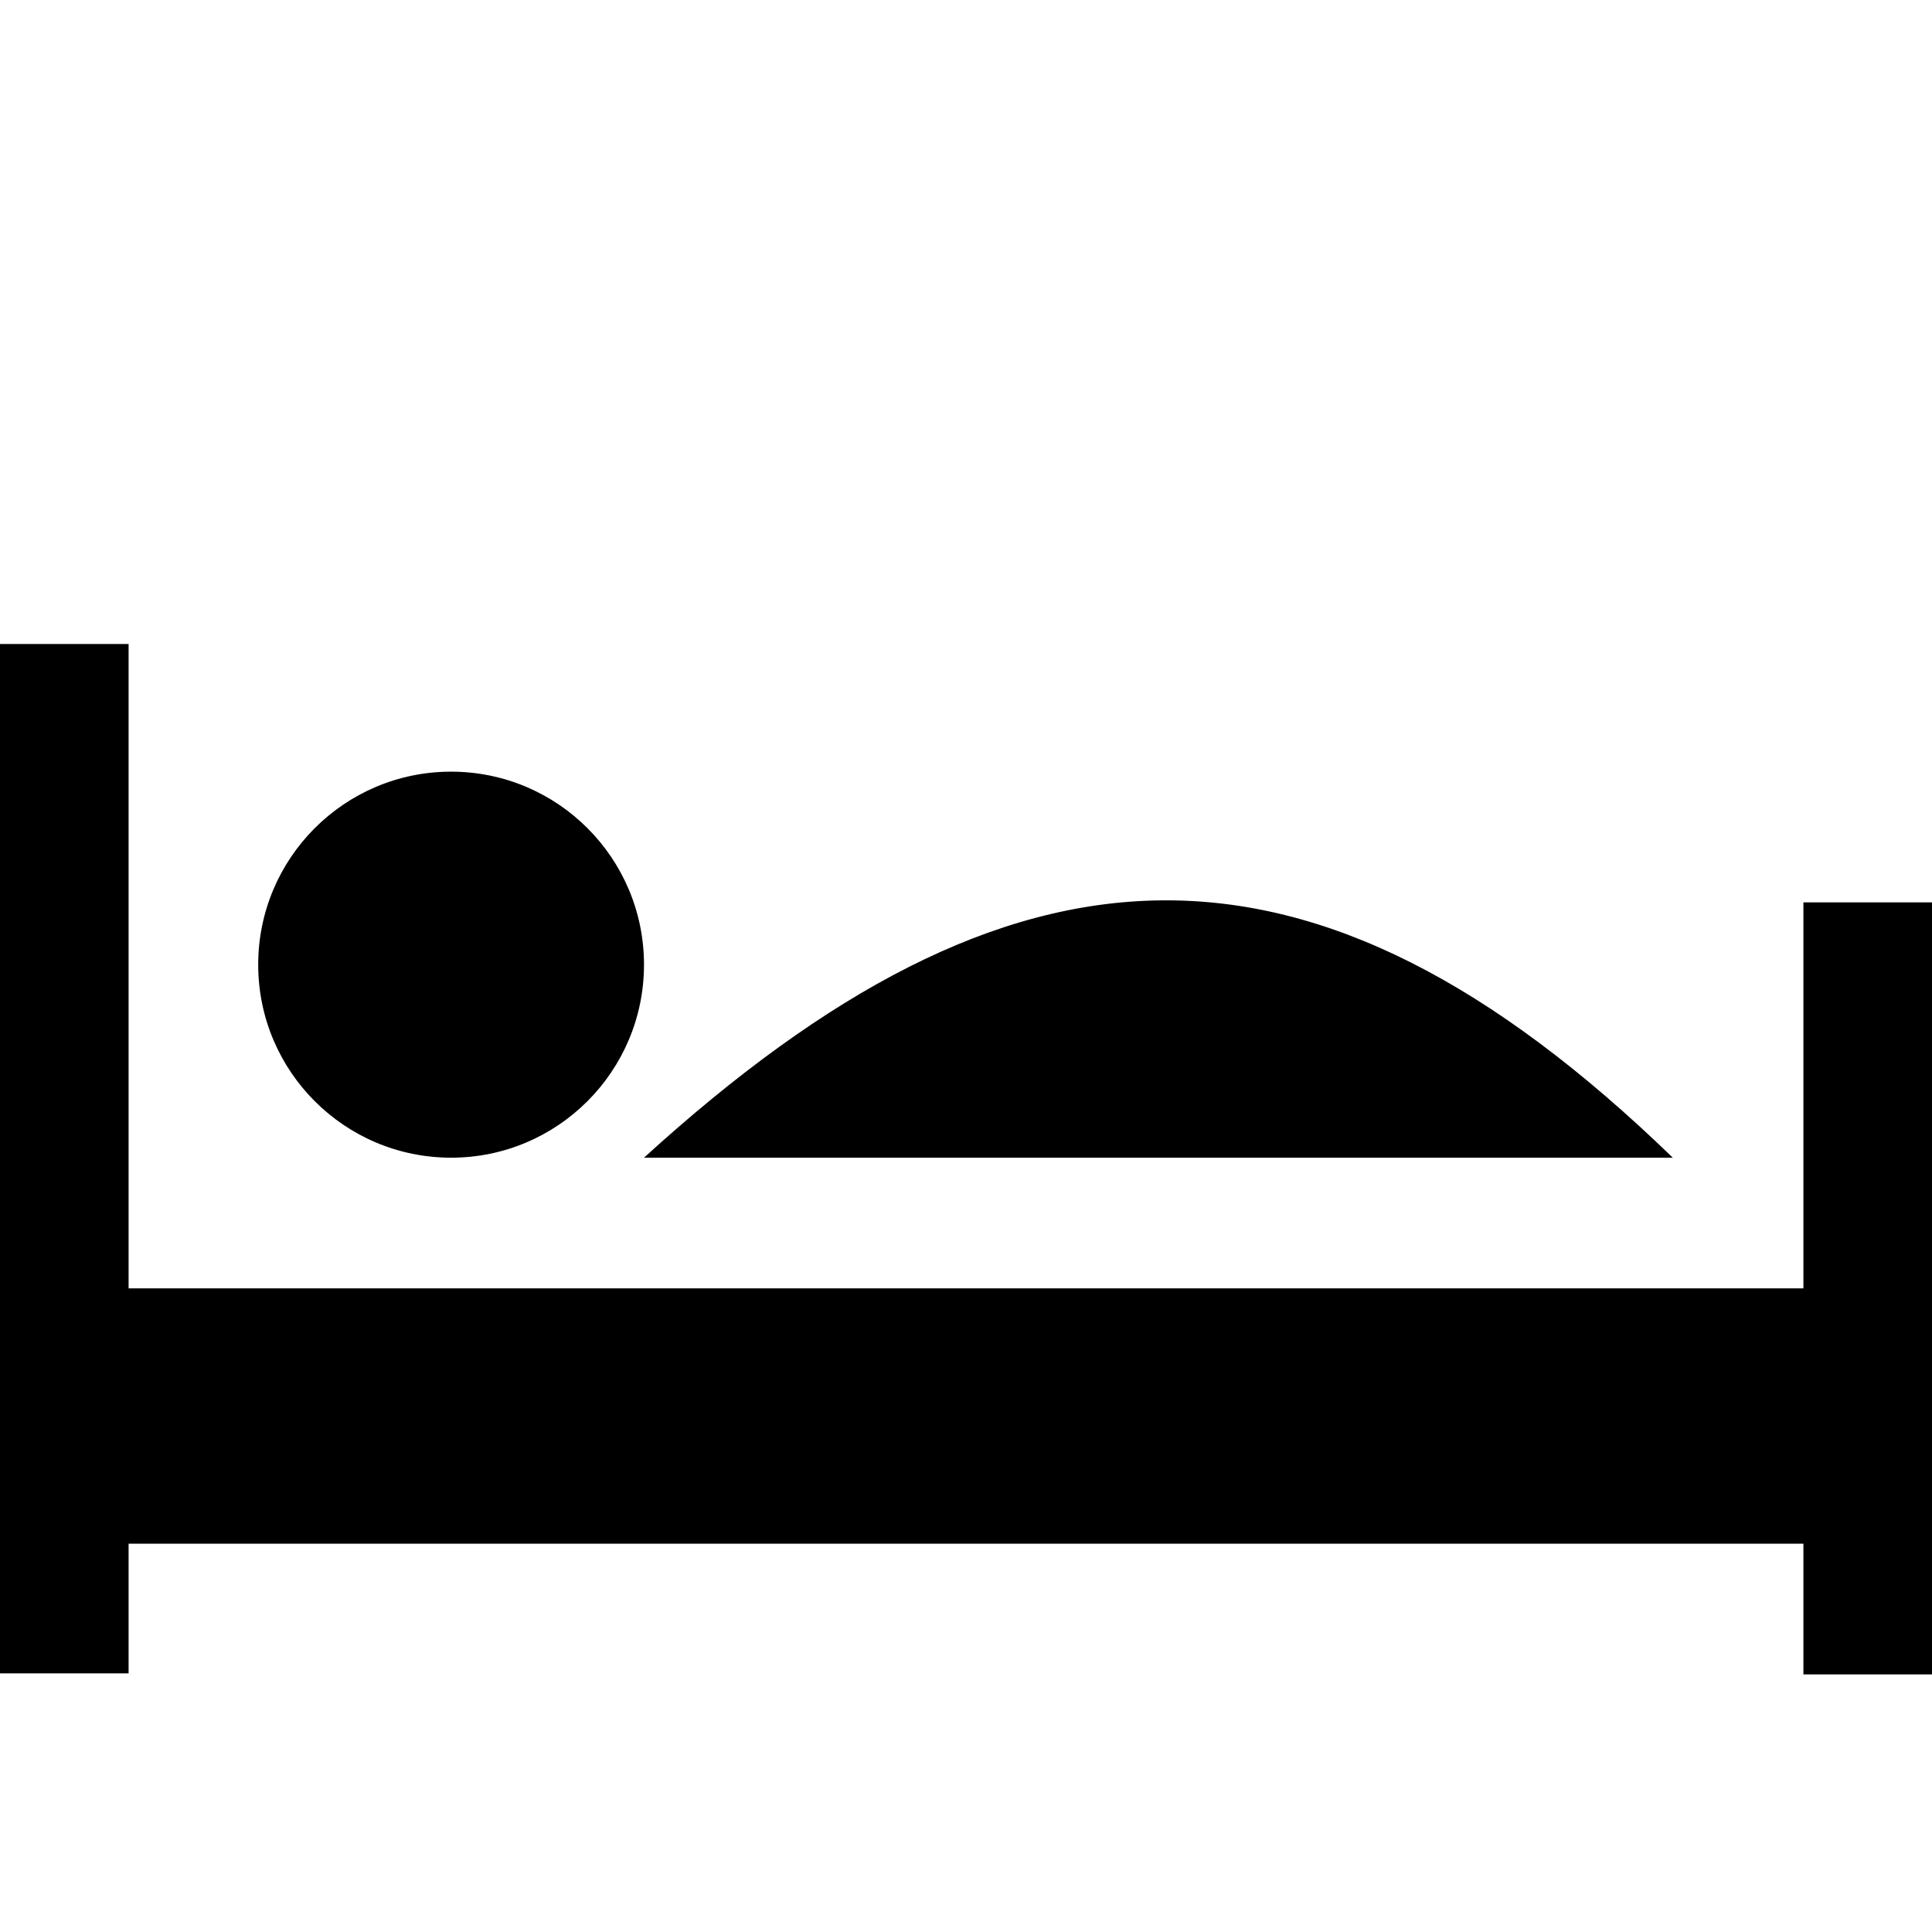
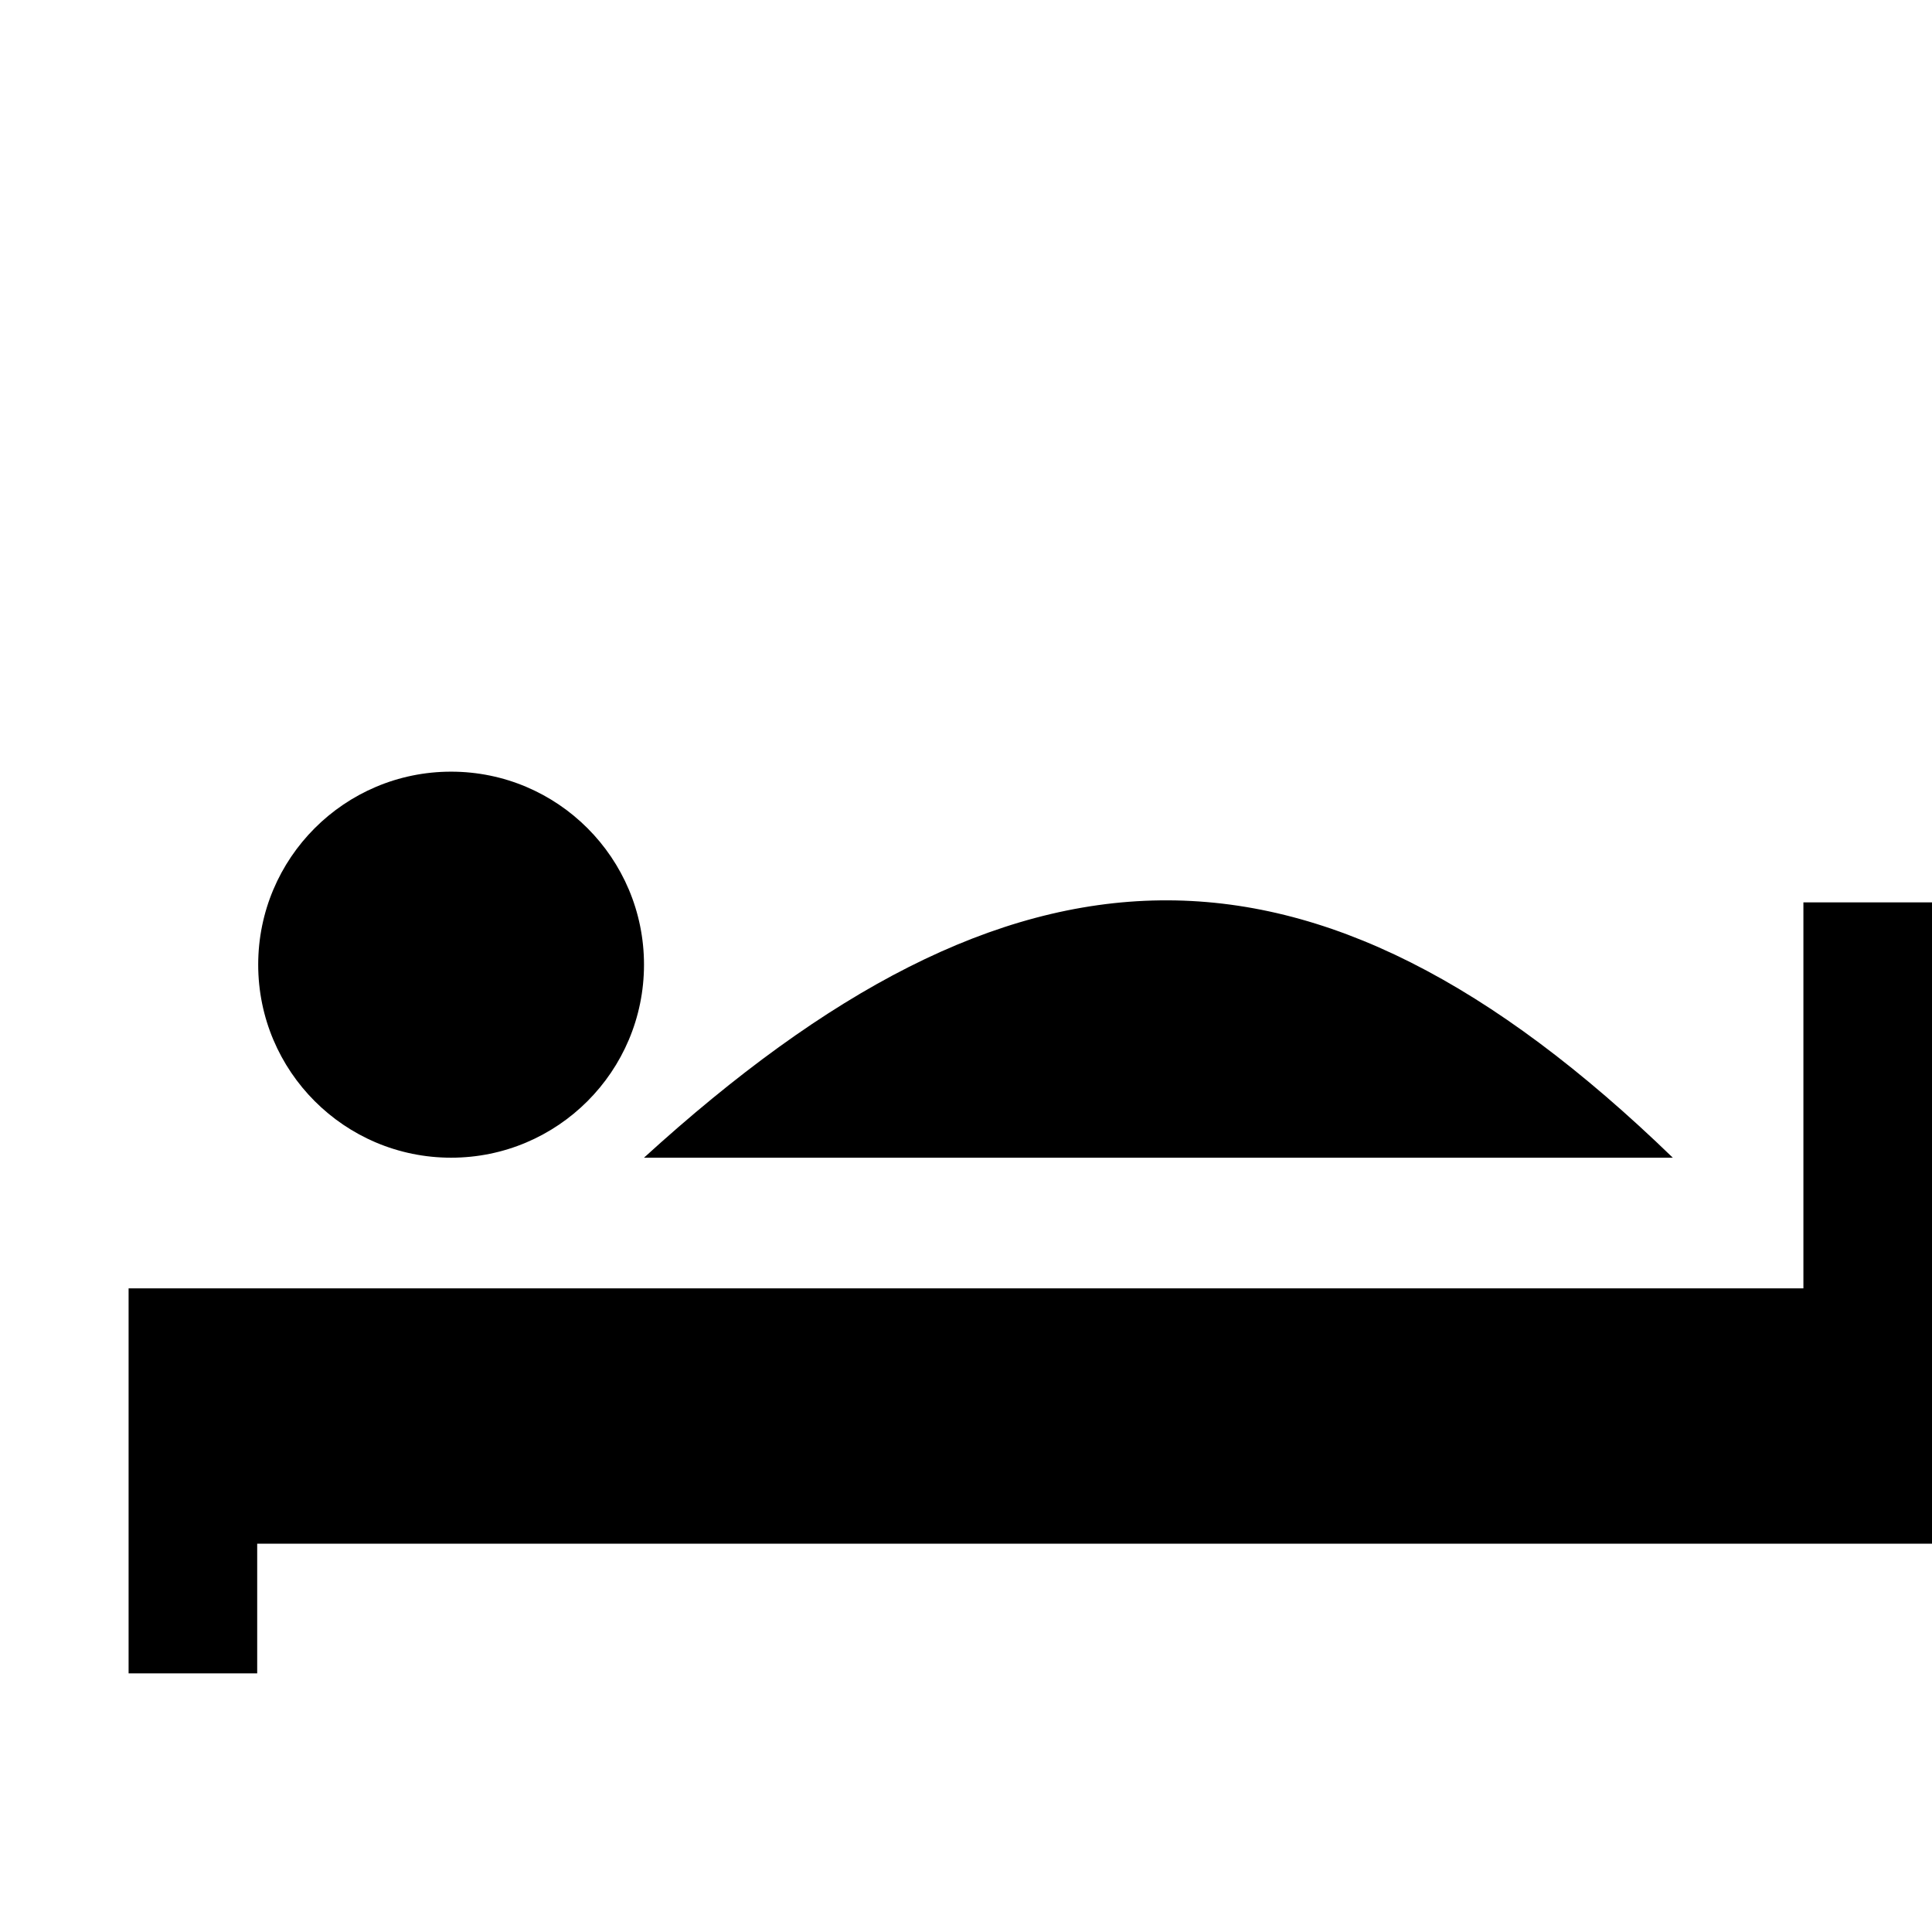
<svg xmlns="http://www.w3.org/2000/svg" height="240px" id="Layer_1" style="enable-background:new 0 0 240 240;" version="1.1" viewBox="0 0 240 240" width="240px" xml:space="preserve">
-   <path d="M80,119.834c0,13.241-10.729,23.979-23.963,23.979c-13.232,0-23.962-10.737-23.962-23.979  c0-13.239,10.729-23.975,23.962-23.975C69.271,95.859,80,106.595,80,119.834z M80,143.812c42.6,0,85.201,0,127.801,0  C162.759,100.185,125.654,102.203,80,143.812L80,143.812z M224.025,112.094v47.953H15.975V80H0v127.875h15.975v-16.109h208.05V208  H240v-95.906H224.025z" />
+   <path d="M80,119.834c0,13.241-10.729,23.979-23.963,23.979c-13.232,0-23.962-10.737-23.962-23.979  c0-13.239,10.729-23.975,23.962-23.975C69.271,95.859,80,106.595,80,119.834z M80,143.812c42.6,0,85.201,0,127.801,0  C162.759,100.185,125.654,102.203,80,143.812L80,143.812z M224.025,112.094v47.953H15.975V80v127.875h15.975v-16.109h208.05V208  H240v-95.906H224.025z" />
</svg>